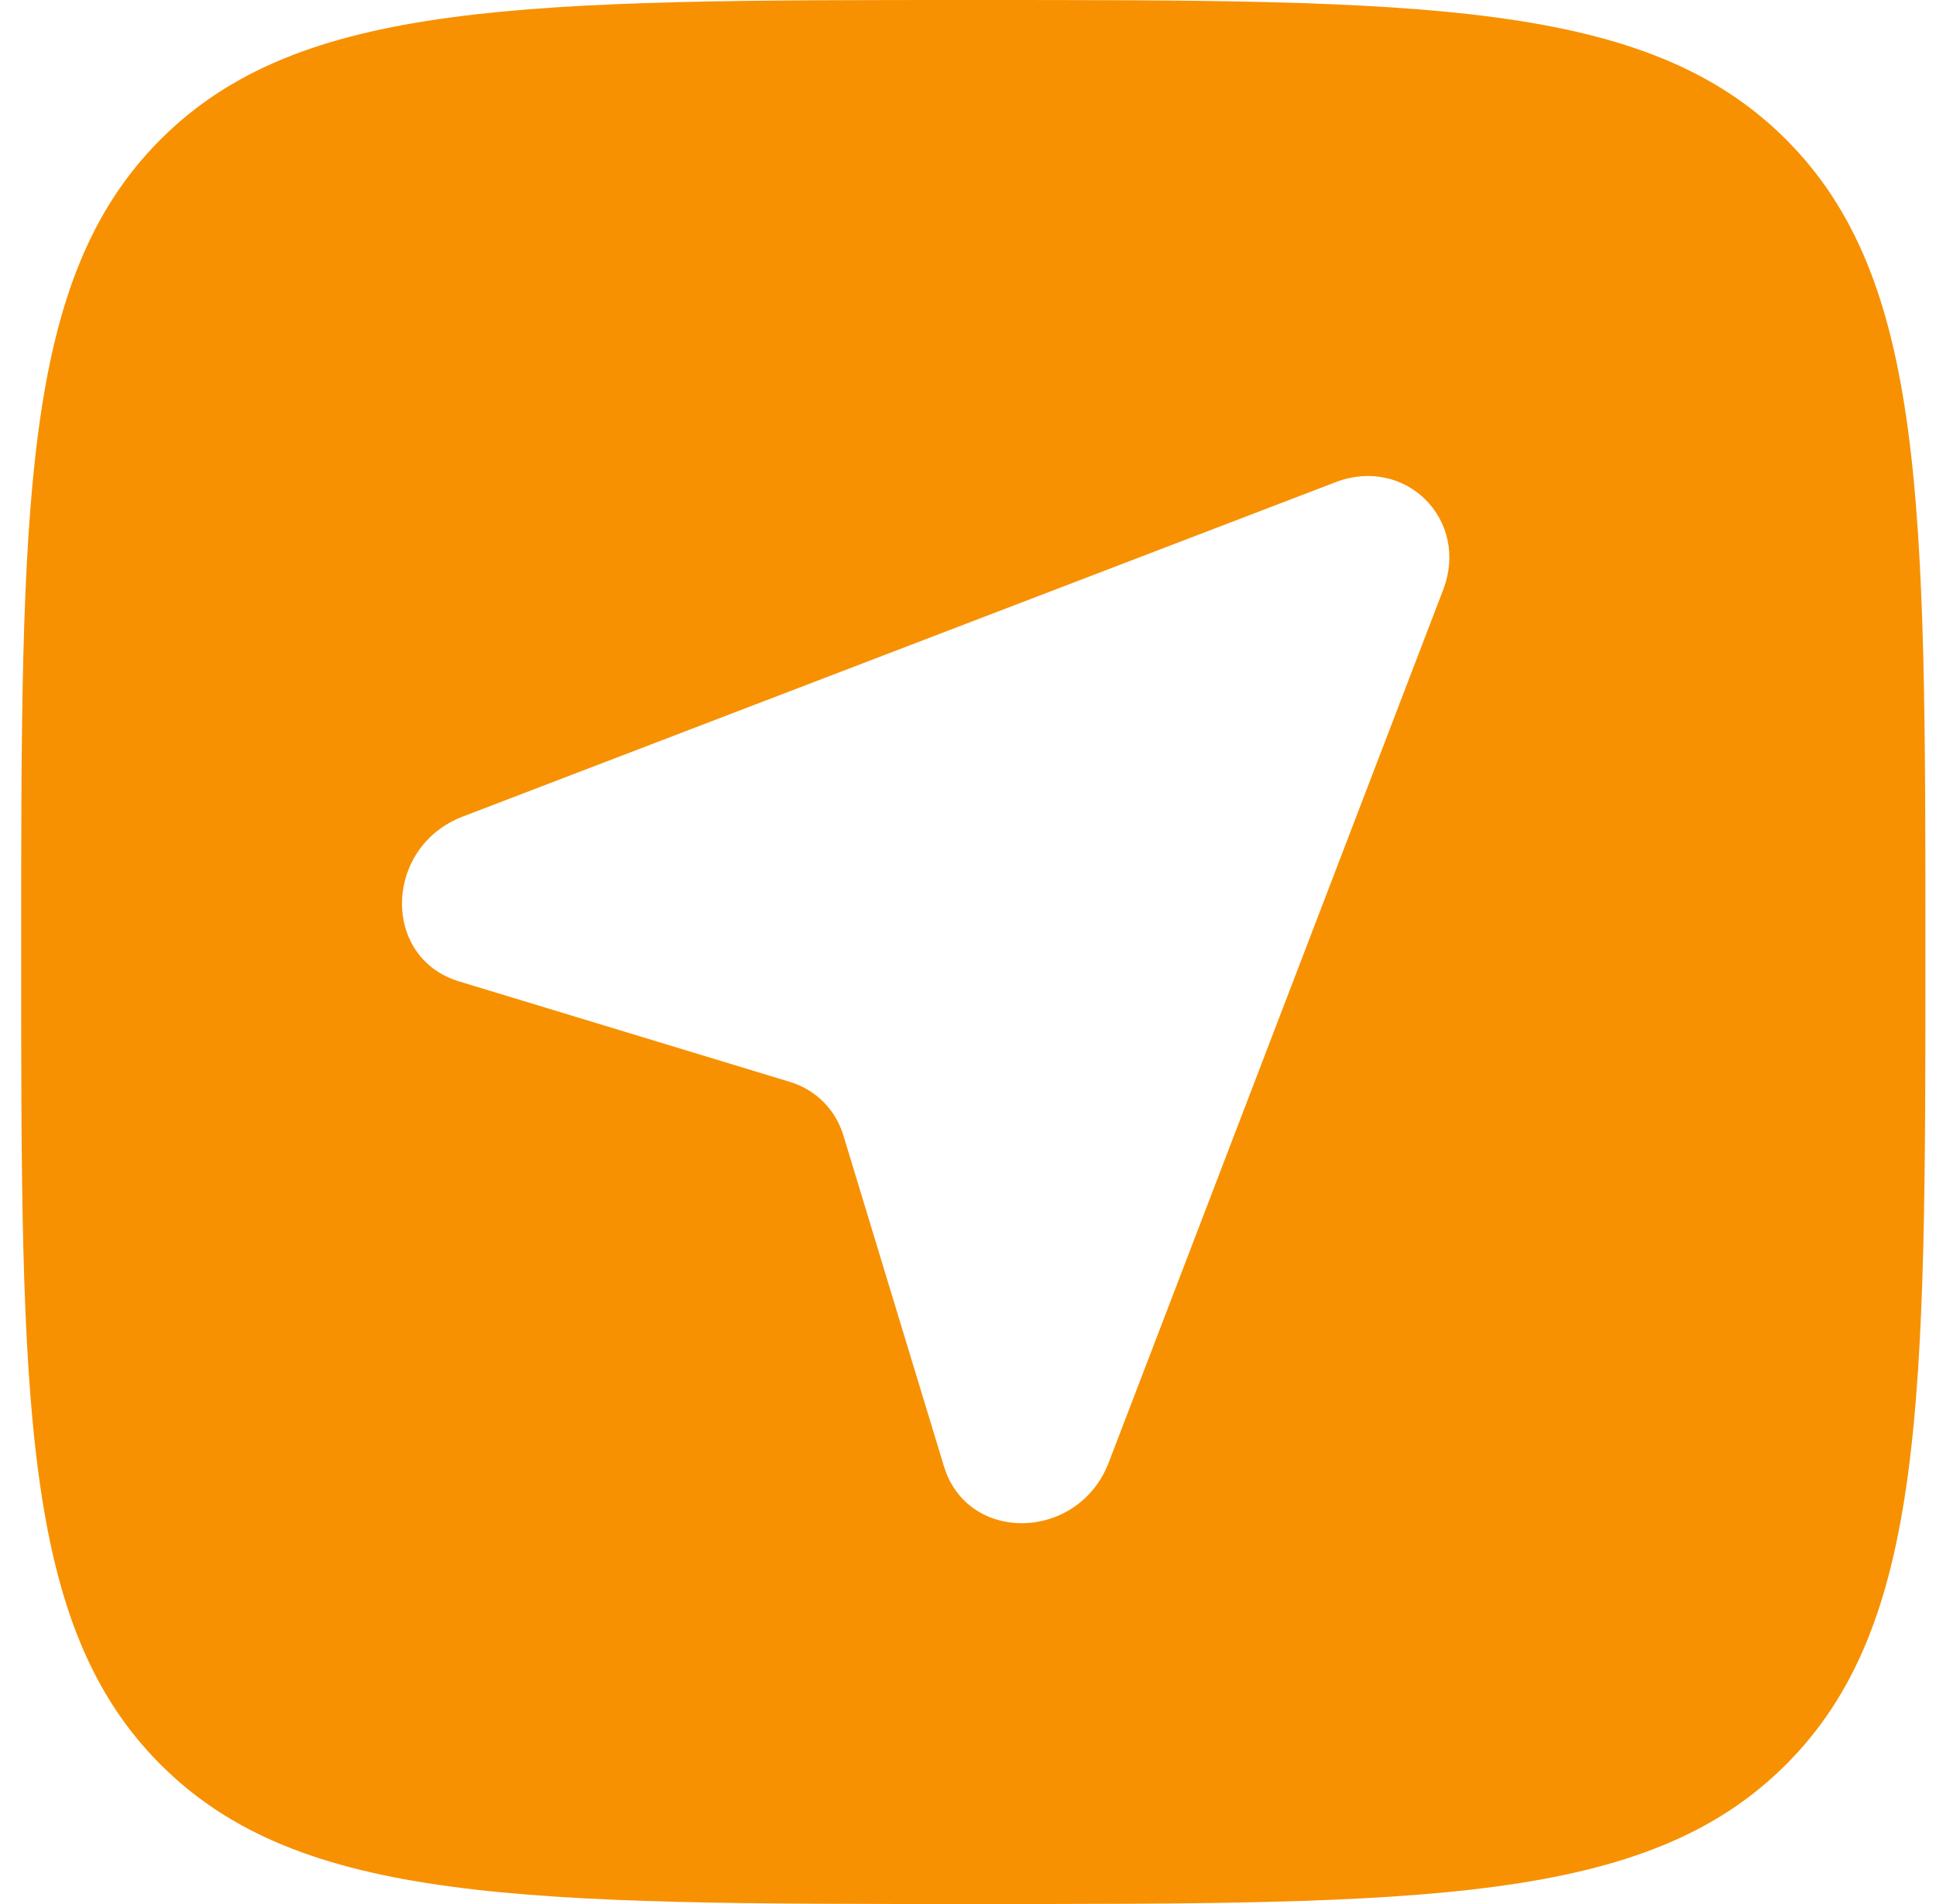
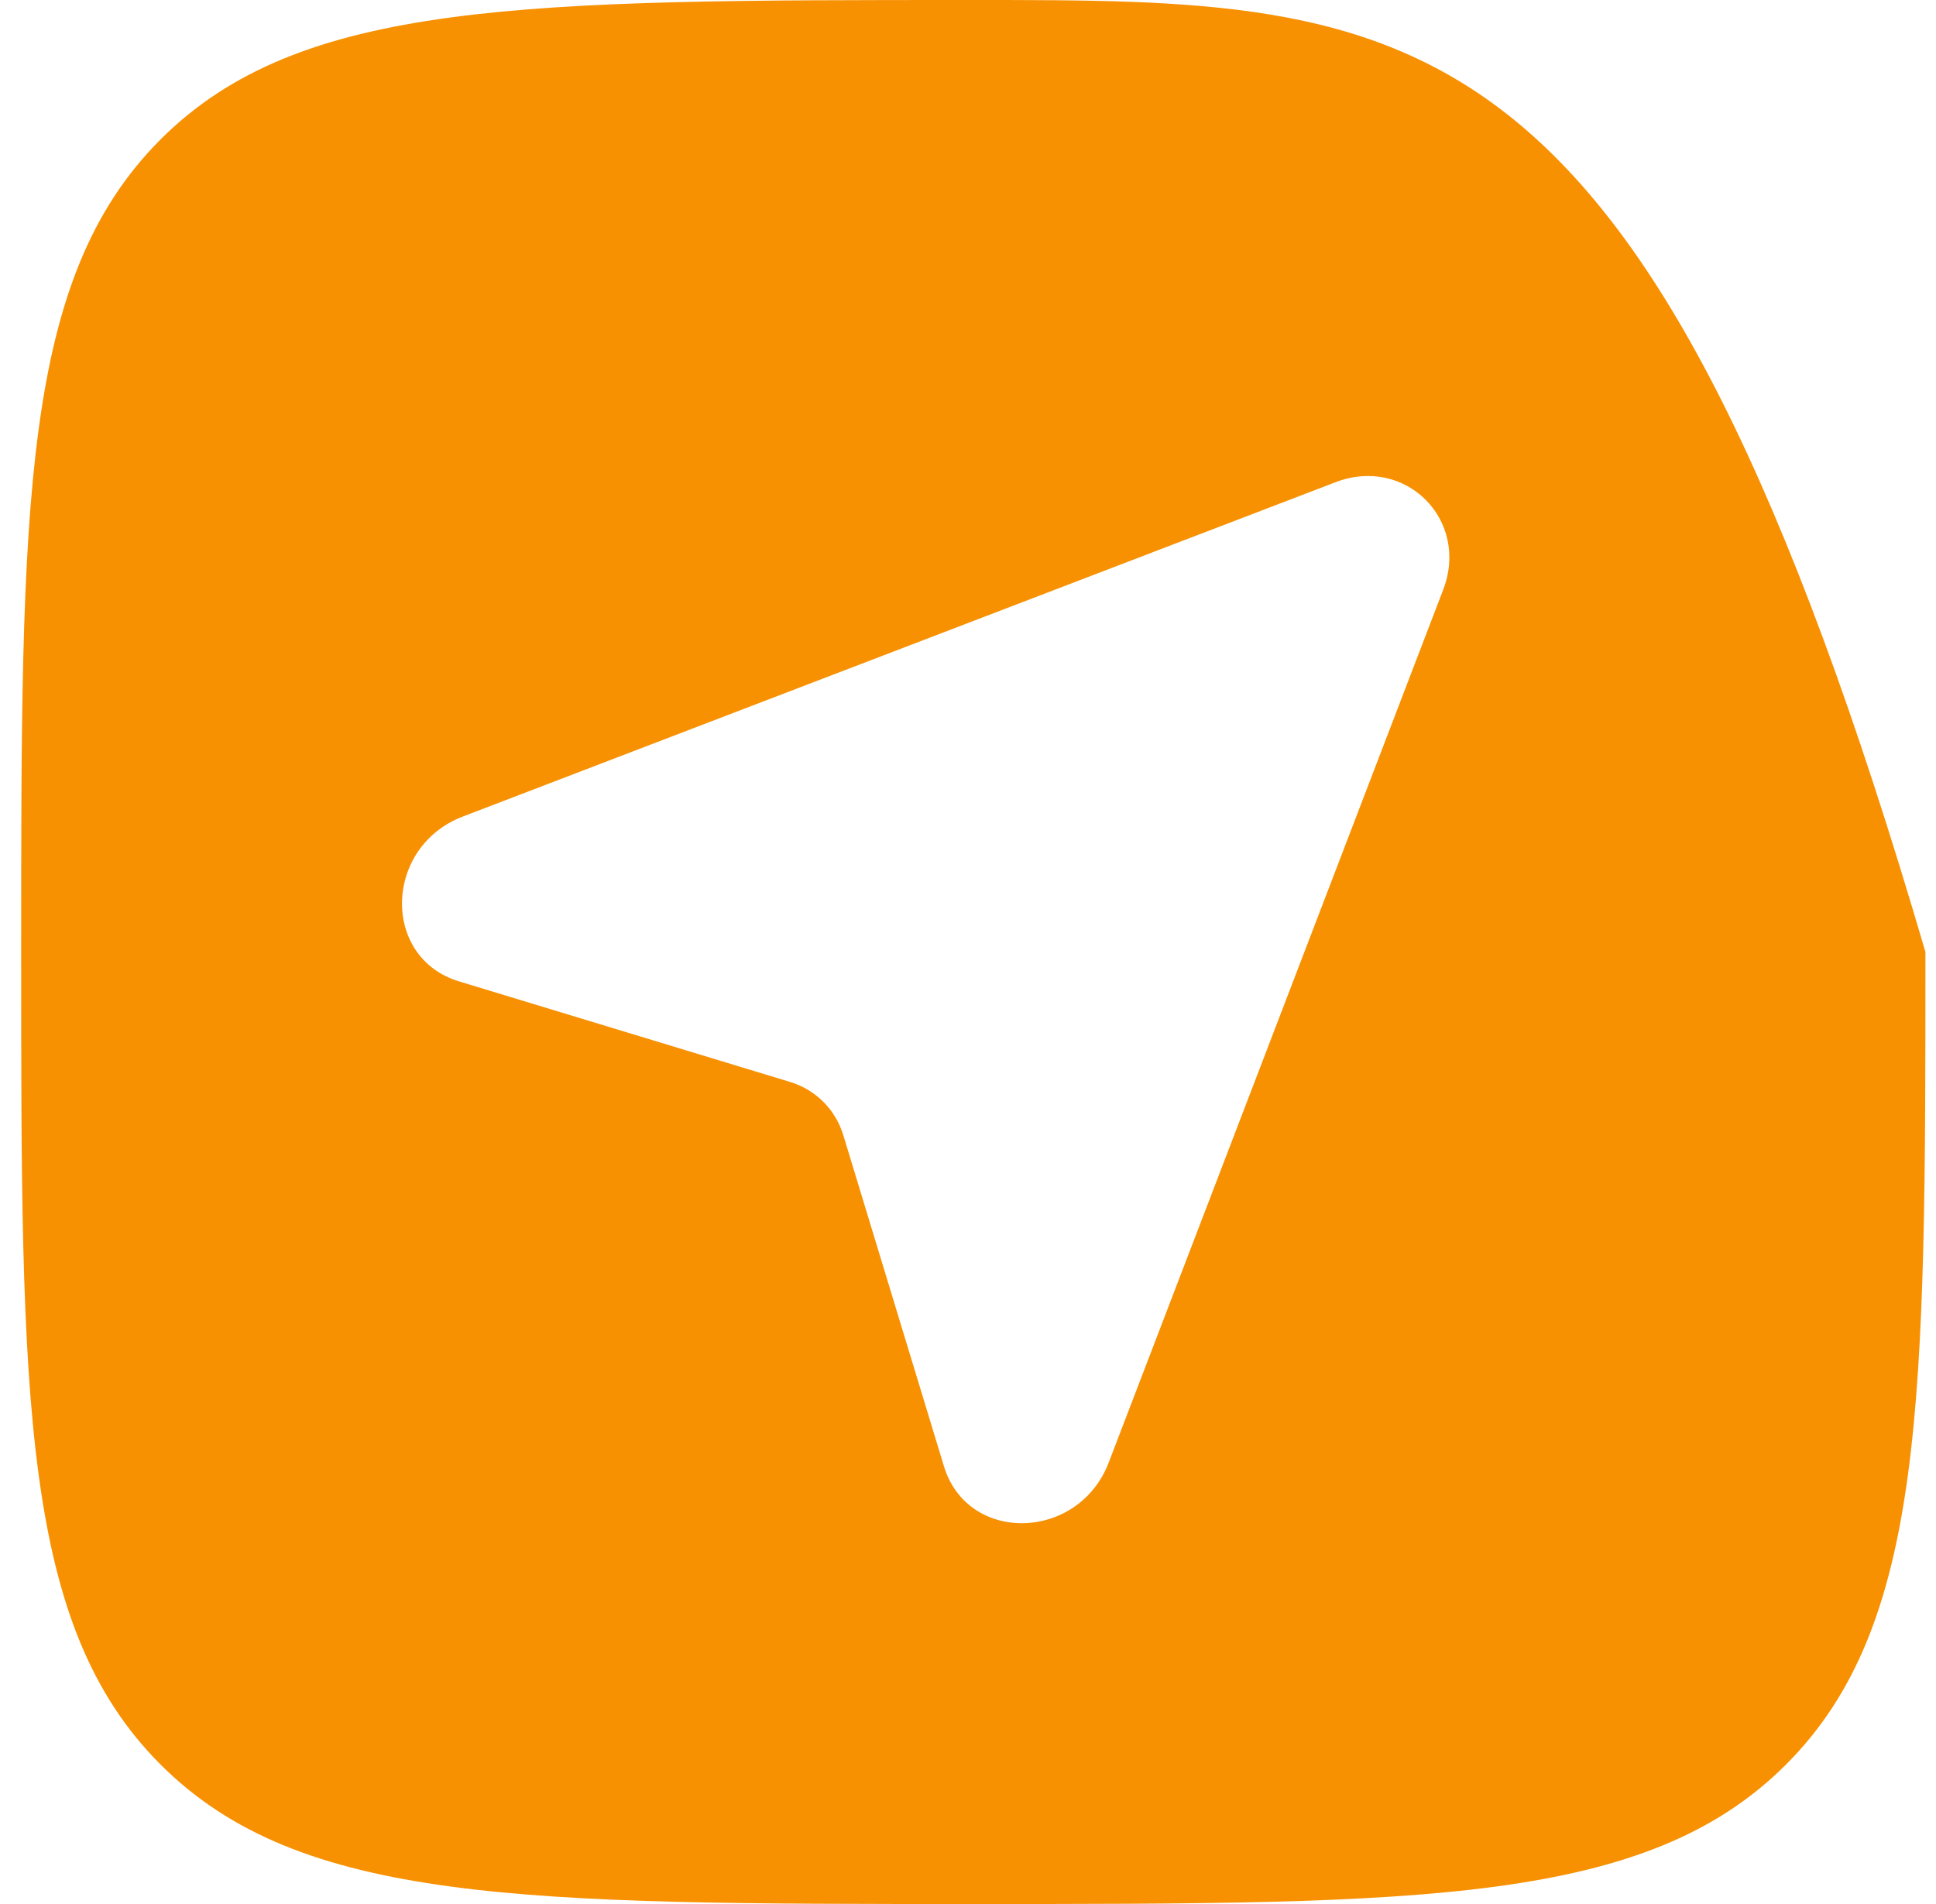
<svg xmlns="http://www.w3.org/2000/svg" width="61" height="60" viewBox="0 0 61 60" fill="none">
-   <path fill-rule="evenodd" clip-rule="evenodd" d="M5.06 55.606C9.453 60 16.524 60 30.667 60C44.809 60 51.88 60 56.273 55.606C60.667 51.213 60.667 44.142 60.667 30C60.667 15.858 60.667 8.787 56.273 4.393C51.88 -3.57628e-07 44.809 0 30.667 0C16.524 0 9.453 -3.57628e-07 5.06 4.393C0.667 8.787 0.667 15.858 0.667 30C0.667 44.142 0.667 51.213 5.06 55.606ZM45.471 18.588L34.935 46.085C33.98 48.577 30.487 48.658 29.742 46.206L26.572 35.775C26.326 34.964 25.703 34.341 24.892 34.094L14.461 30.925C12.009 30.18 12.09 26.686 14.581 25.732L42.079 15.196C44.283 14.351 46.316 16.383 45.471 18.588Z" fill="#F79102" />
+   <path fill-rule="evenodd" clip-rule="evenodd" d="M5.06 55.606C9.453 60 16.524 60 30.667 60C44.809 60 51.88 60 56.273 55.606C60.667 51.213 60.667 44.142 60.667 30C51.88 -3.57628e-07 44.809 0 30.667 0C16.524 0 9.453 -3.57628e-07 5.06 4.393C0.667 8.787 0.667 15.858 0.667 30C0.667 44.142 0.667 51.213 5.06 55.606ZM45.471 18.588L34.935 46.085C33.98 48.577 30.487 48.658 29.742 46.206L26.572 35.775C26.326 34.964 25.703 34.341 24.892 34.094L14.461 30.925C12.009 30.18 12.09 26.686 14.581 25.732L42.079 15.196C44.283 14.351 46.316 16.383 45.471 18.588Z" fill="#F79102" />
</svg>